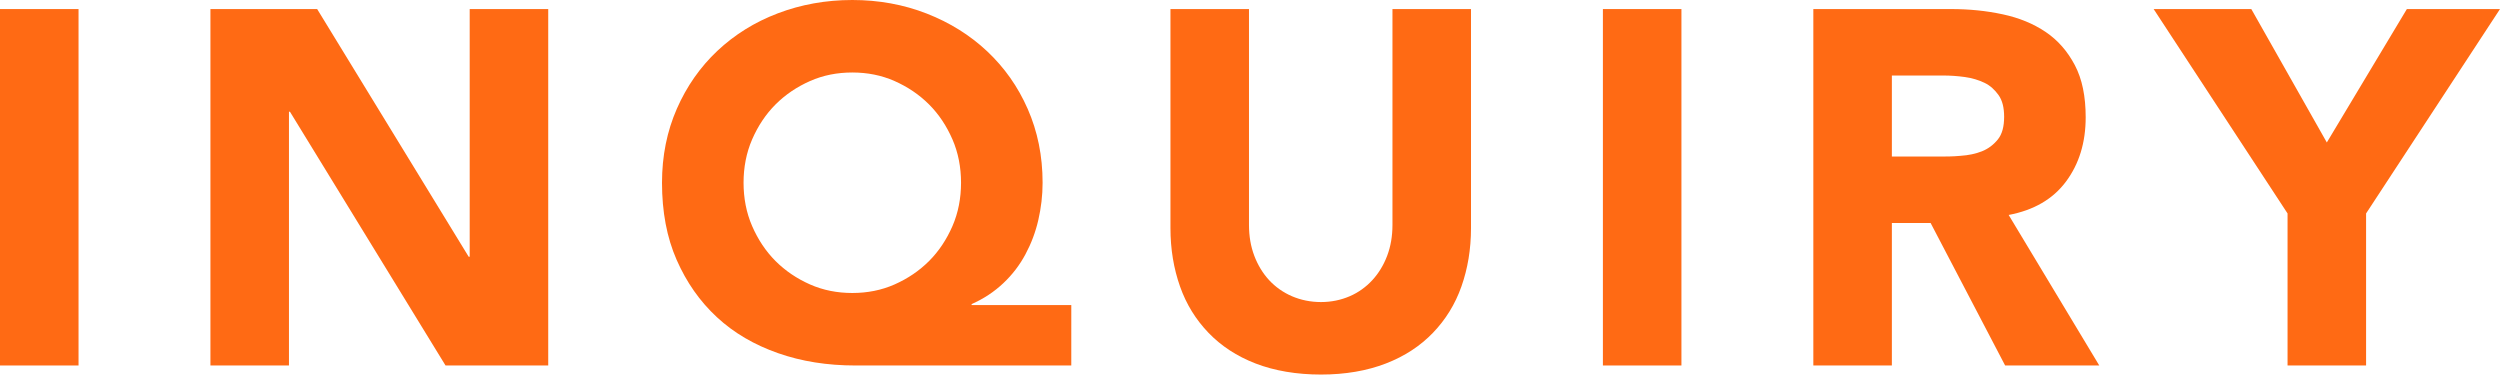
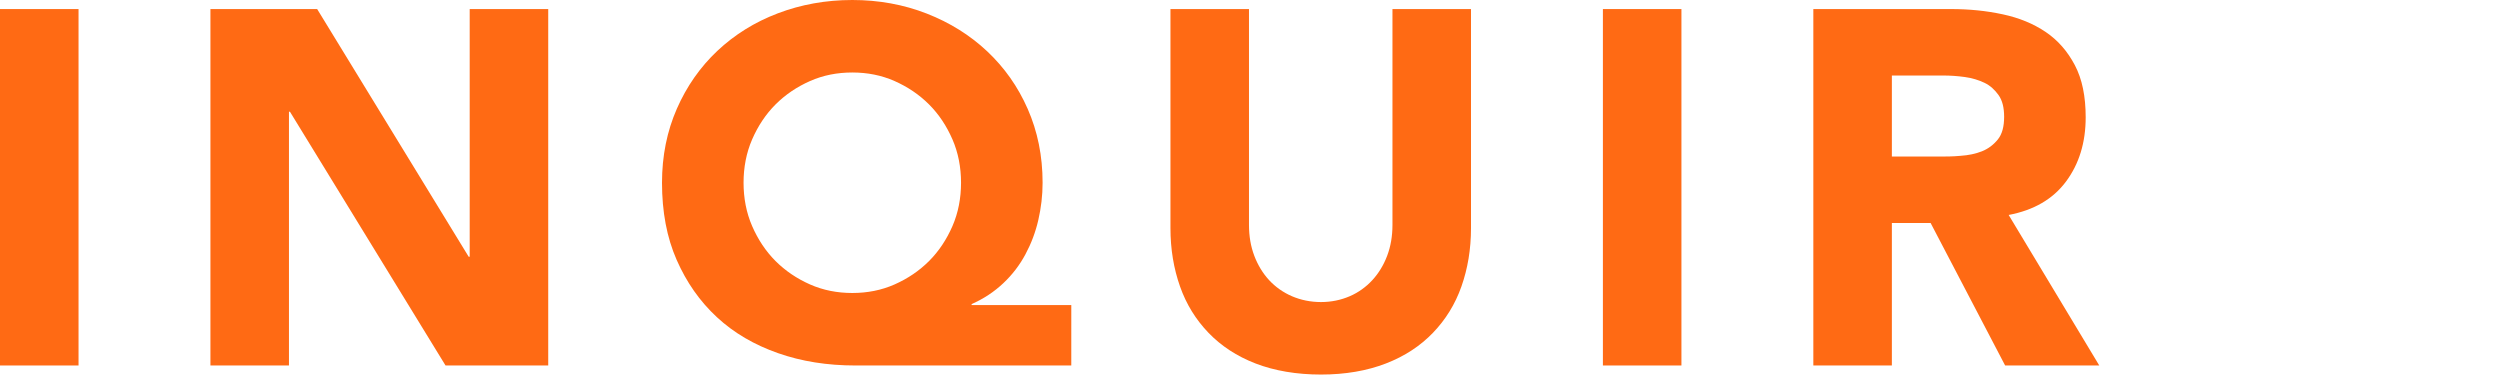
<svg xmlns="http://www.w3.org/2000/svg" viewBox="0 0 99.32 14.88">
  <g fill="#ff6a14">
    <path d="m0 .36h3.12v14.16h-3.12z" />
    <path d="m8.36.36h4.24l6.02 9.84h.04v-9.84h3.12v14.16h-4.08l-6.18-10.08h-.04v10.08h-3.12z" />
-     <path d="m42.56 14.52h-8.58c-1.11 0-2.13-.16-3.07-.49s-1.75-.8-2.43-1.43-1.21-1.39-1.6-2.28-.58-1.91-.58-3.06c0-1.07.2-2.05.59-2.94s.93-1.66 1.61-2.3 1.48-1.14 2.4-1.49 1.91-.53 2.96-.53 2.04.18 2.96.54 1.72.86 2.4 1.5 1.22 1.4 1.61 2.29.59 1.86.59 2.93c0 .51-.06 1-.17 1.48s-.28.93-.51 1.36-.52.81-.88 1.15-.78.62-1.26.83v.04h3.96zm-13.02-7.26c0 .61.11 1.19.34 1.72s.54 1 .93 1.39.85.7 1.37.93 1.08.34 1.68.34 1.16-.11 1.68-.34.98-.54 1.37-.93.7-.86.93-1.39.34-1.11.34-1.72-.11-1.19-.34-1.72-.54-1-.93-1.39-.85-.7-1.37-.93-1.08-.34-1.68-.34-1.16.11-1.68.34-.98.54-1.37.93-.7.86-.93 1.39-.34 1.11-.34 1.72z" />
+     <path d="m42.56 14.52h-8.58c-1.11 0-2.13-.16-3.07-.49s-1.75-.8-2.43-1.43-1.21-1.39-1.6-2.28-.58-1.91-.58-3.06c0-1.07.2-2.05.59-2.94s.93-1.66 1.61-2.3 1.48-1.14 2.4-1.49 1.91-.53 2.96-.53 2.04.18 2.96.54 1.72.86 2.4 1.5 1.22 1.4 1.61 2.29.59 1.86.59 2.93c0 .51-.06 1-.17 1.48s-.28.93-.51 1.36-.52.81-.88 1.15-.78.62-1.26.83v.04h3.96zm-13.02-7.26c0 .61.11 1.19.34 1.72s.54 1 .93 1.39.85.7 1.37.93 1.08.34 1.68.34 1.16-.11 1.68-.34.98-.54 1.37-.93.7-.86.93-1.39.34-1.11.34-1.72-.11-1.19-.34-1.72-.54-1-.93-1.39-.85-.7-1.37-.93-1.08-.34-1.68-.34-1.16.11-1.68.34-.98.54-1.37.93-.7.86-.93 1.39-.34 1.11-.34 1.72" />
    <path d="m58.44 9.06c0 .84-.13 1.61-.38 2.32s-.63 1.32-1.13 1.84-1.12.93-1.87 1.22-1.61.44-2.58.44-1.85-.15-2.6-.44-1.37-.7-1.87-1.22-.88-1.13-1.13-1.84-.38-1.48-.38-2.32v-8.7h3.12v8.58c0 .44.07.85.21 1.22s.34.7.59.97.56.49.91.64.74.23 1.15.23.79-.08 1.14-.23.65-.37.9-.64.45-.6.59-.97.21-.78.21-1.22v-8.58h3.12z" />
    <path d="m63.68.36h3.12v14.16h-3.12z" />
    <path d="m72.04.36h5.48c.72 0 1.4.07 2.05.21s1.21.37 1.7.7.87.77 1.16 1.32.43 1.24.43 2.07c0 1-.26 1.85-.78 2.55s-1.28 1.14-2.28 1.33l3.6 5.98h-3.74l-2.96-5.66h-1.54v5.66h-3.12zm3.12 5.86h1.84c.28 0 .58 0 .89-.03.31-.02.6-.08.85-.18s.46-.26.63-.47.25-.51.25-.9c0-.36-.07-.65-.22-.86s-.33-.38-.56-.49-.49-.19-.78-.23-.58-.06-.86-.06h-2.04z" />
-     <path d="m90.88 8.48-5.32-8.12h3.88l3 5.3 3.18-5.3h3.7l-5.32 8.12v6.04h-3.12z" />
  </g>
</svg>